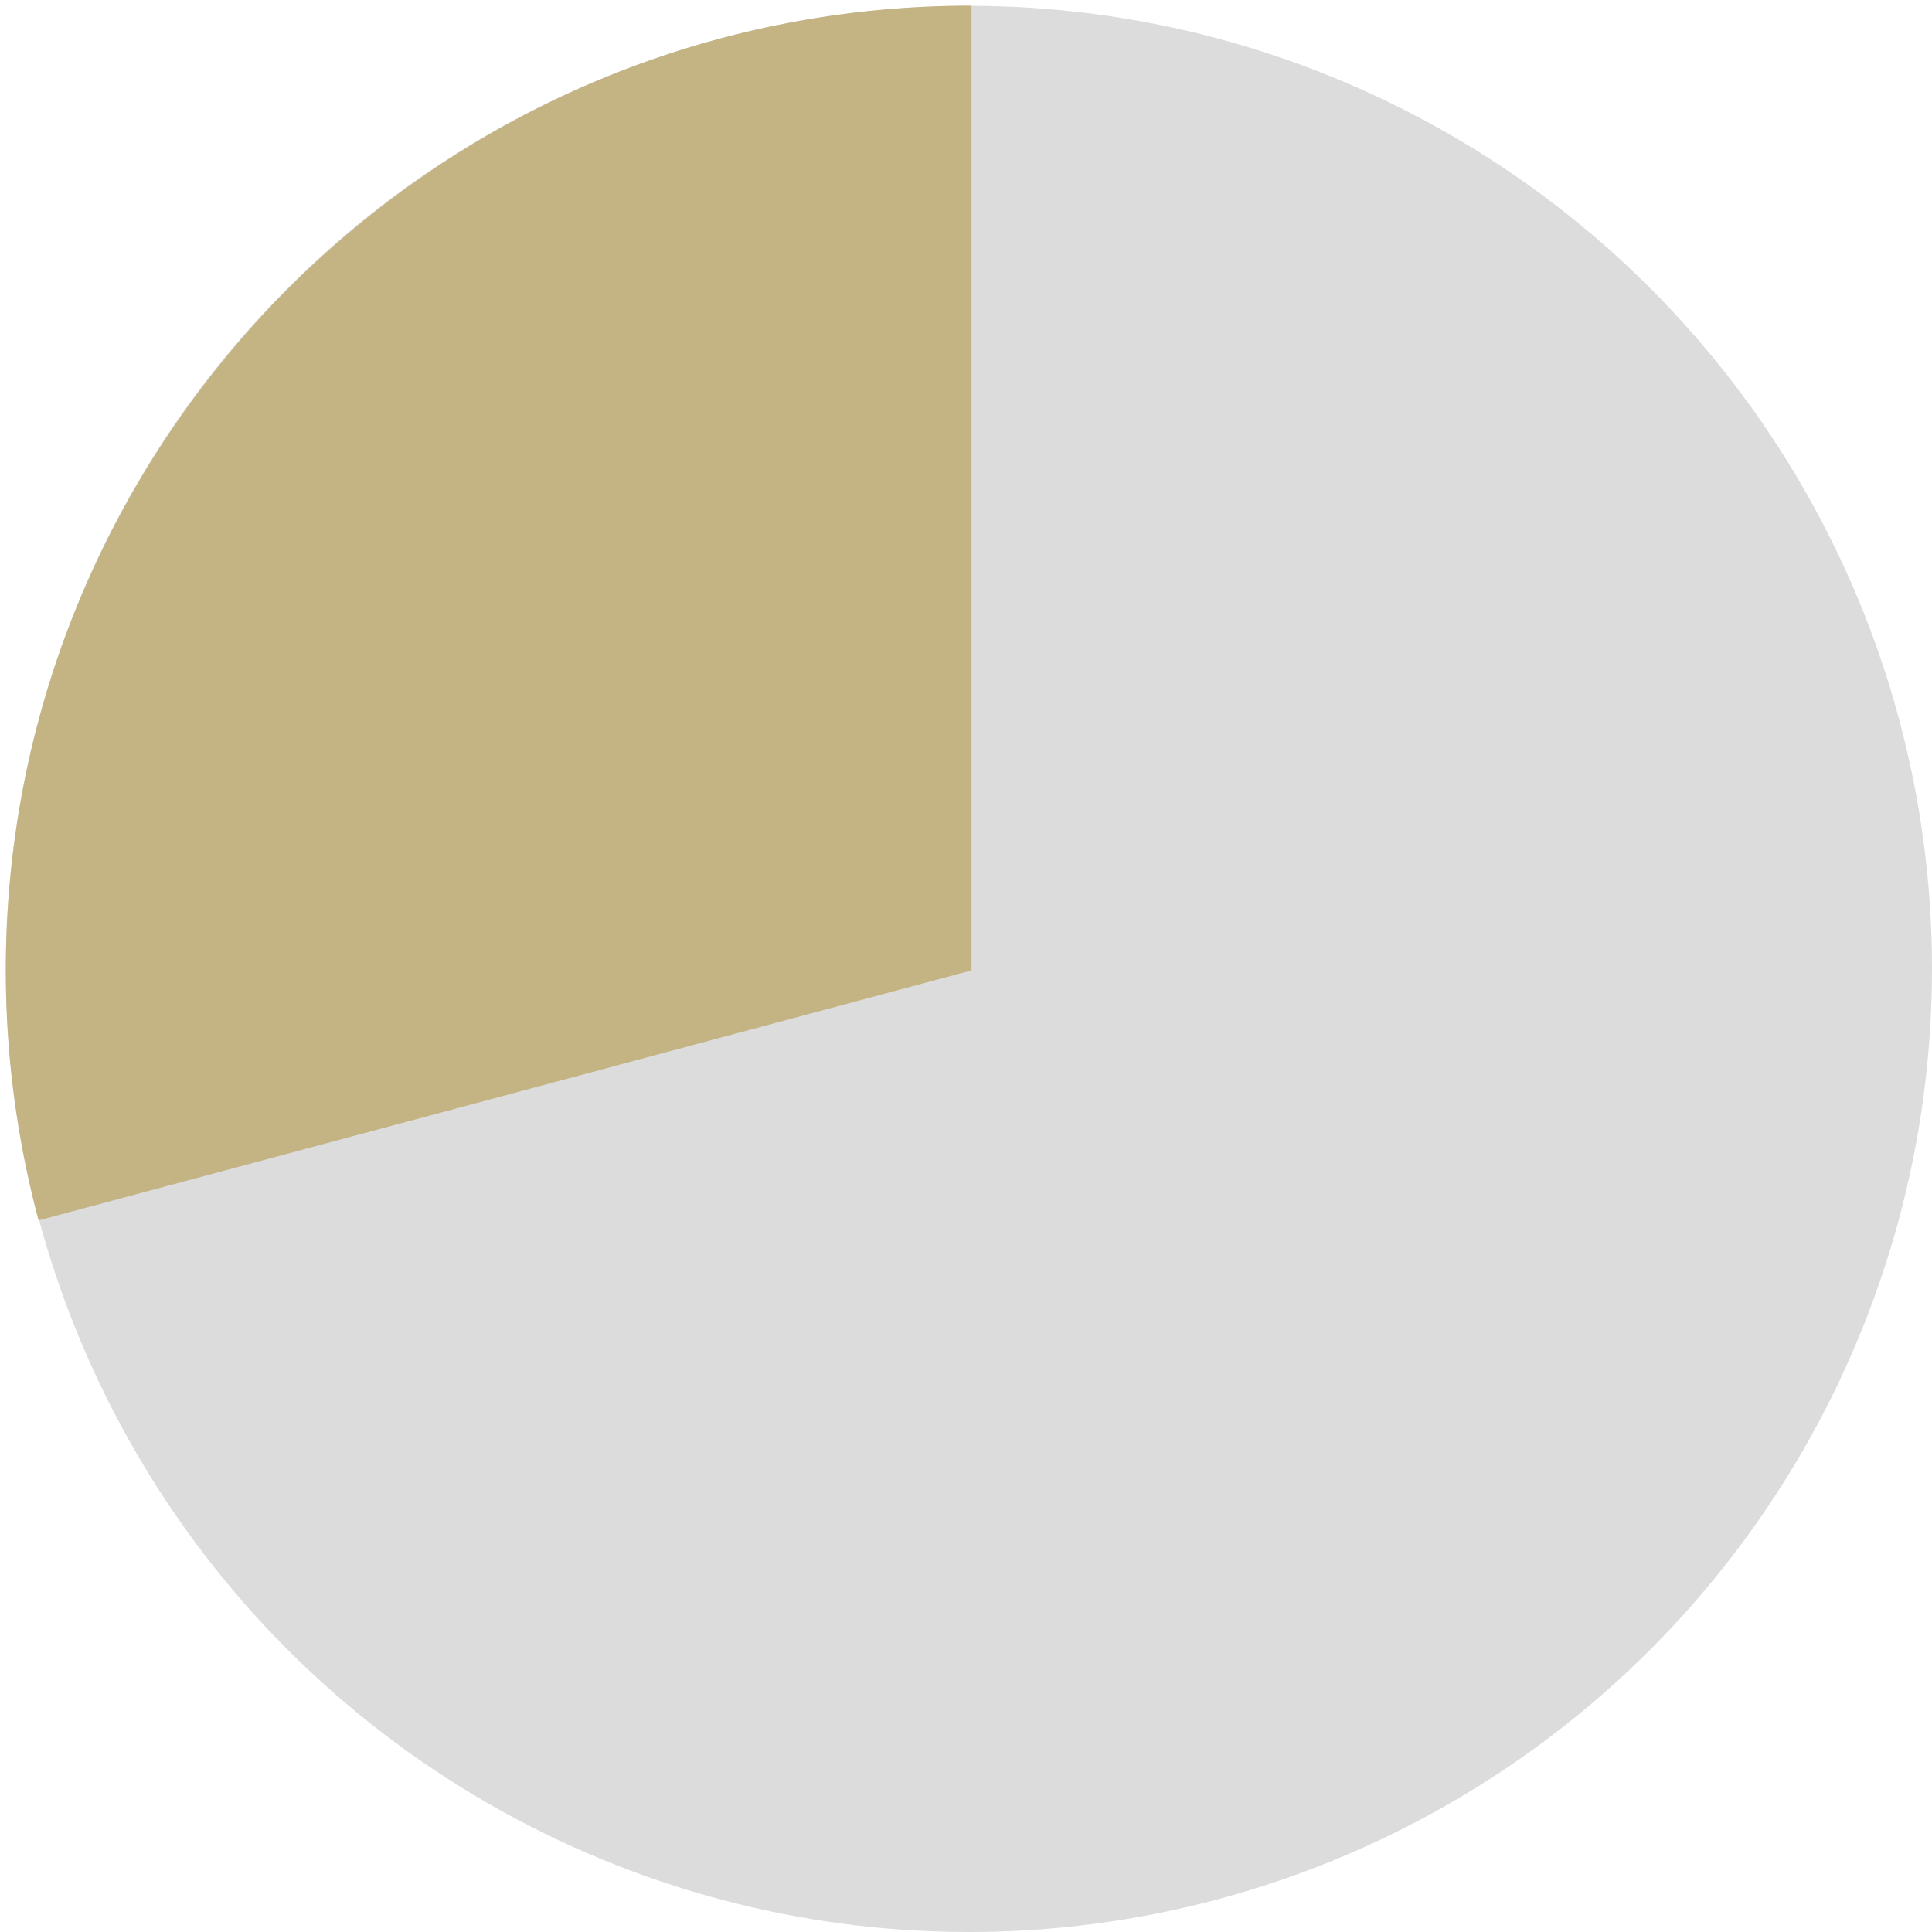
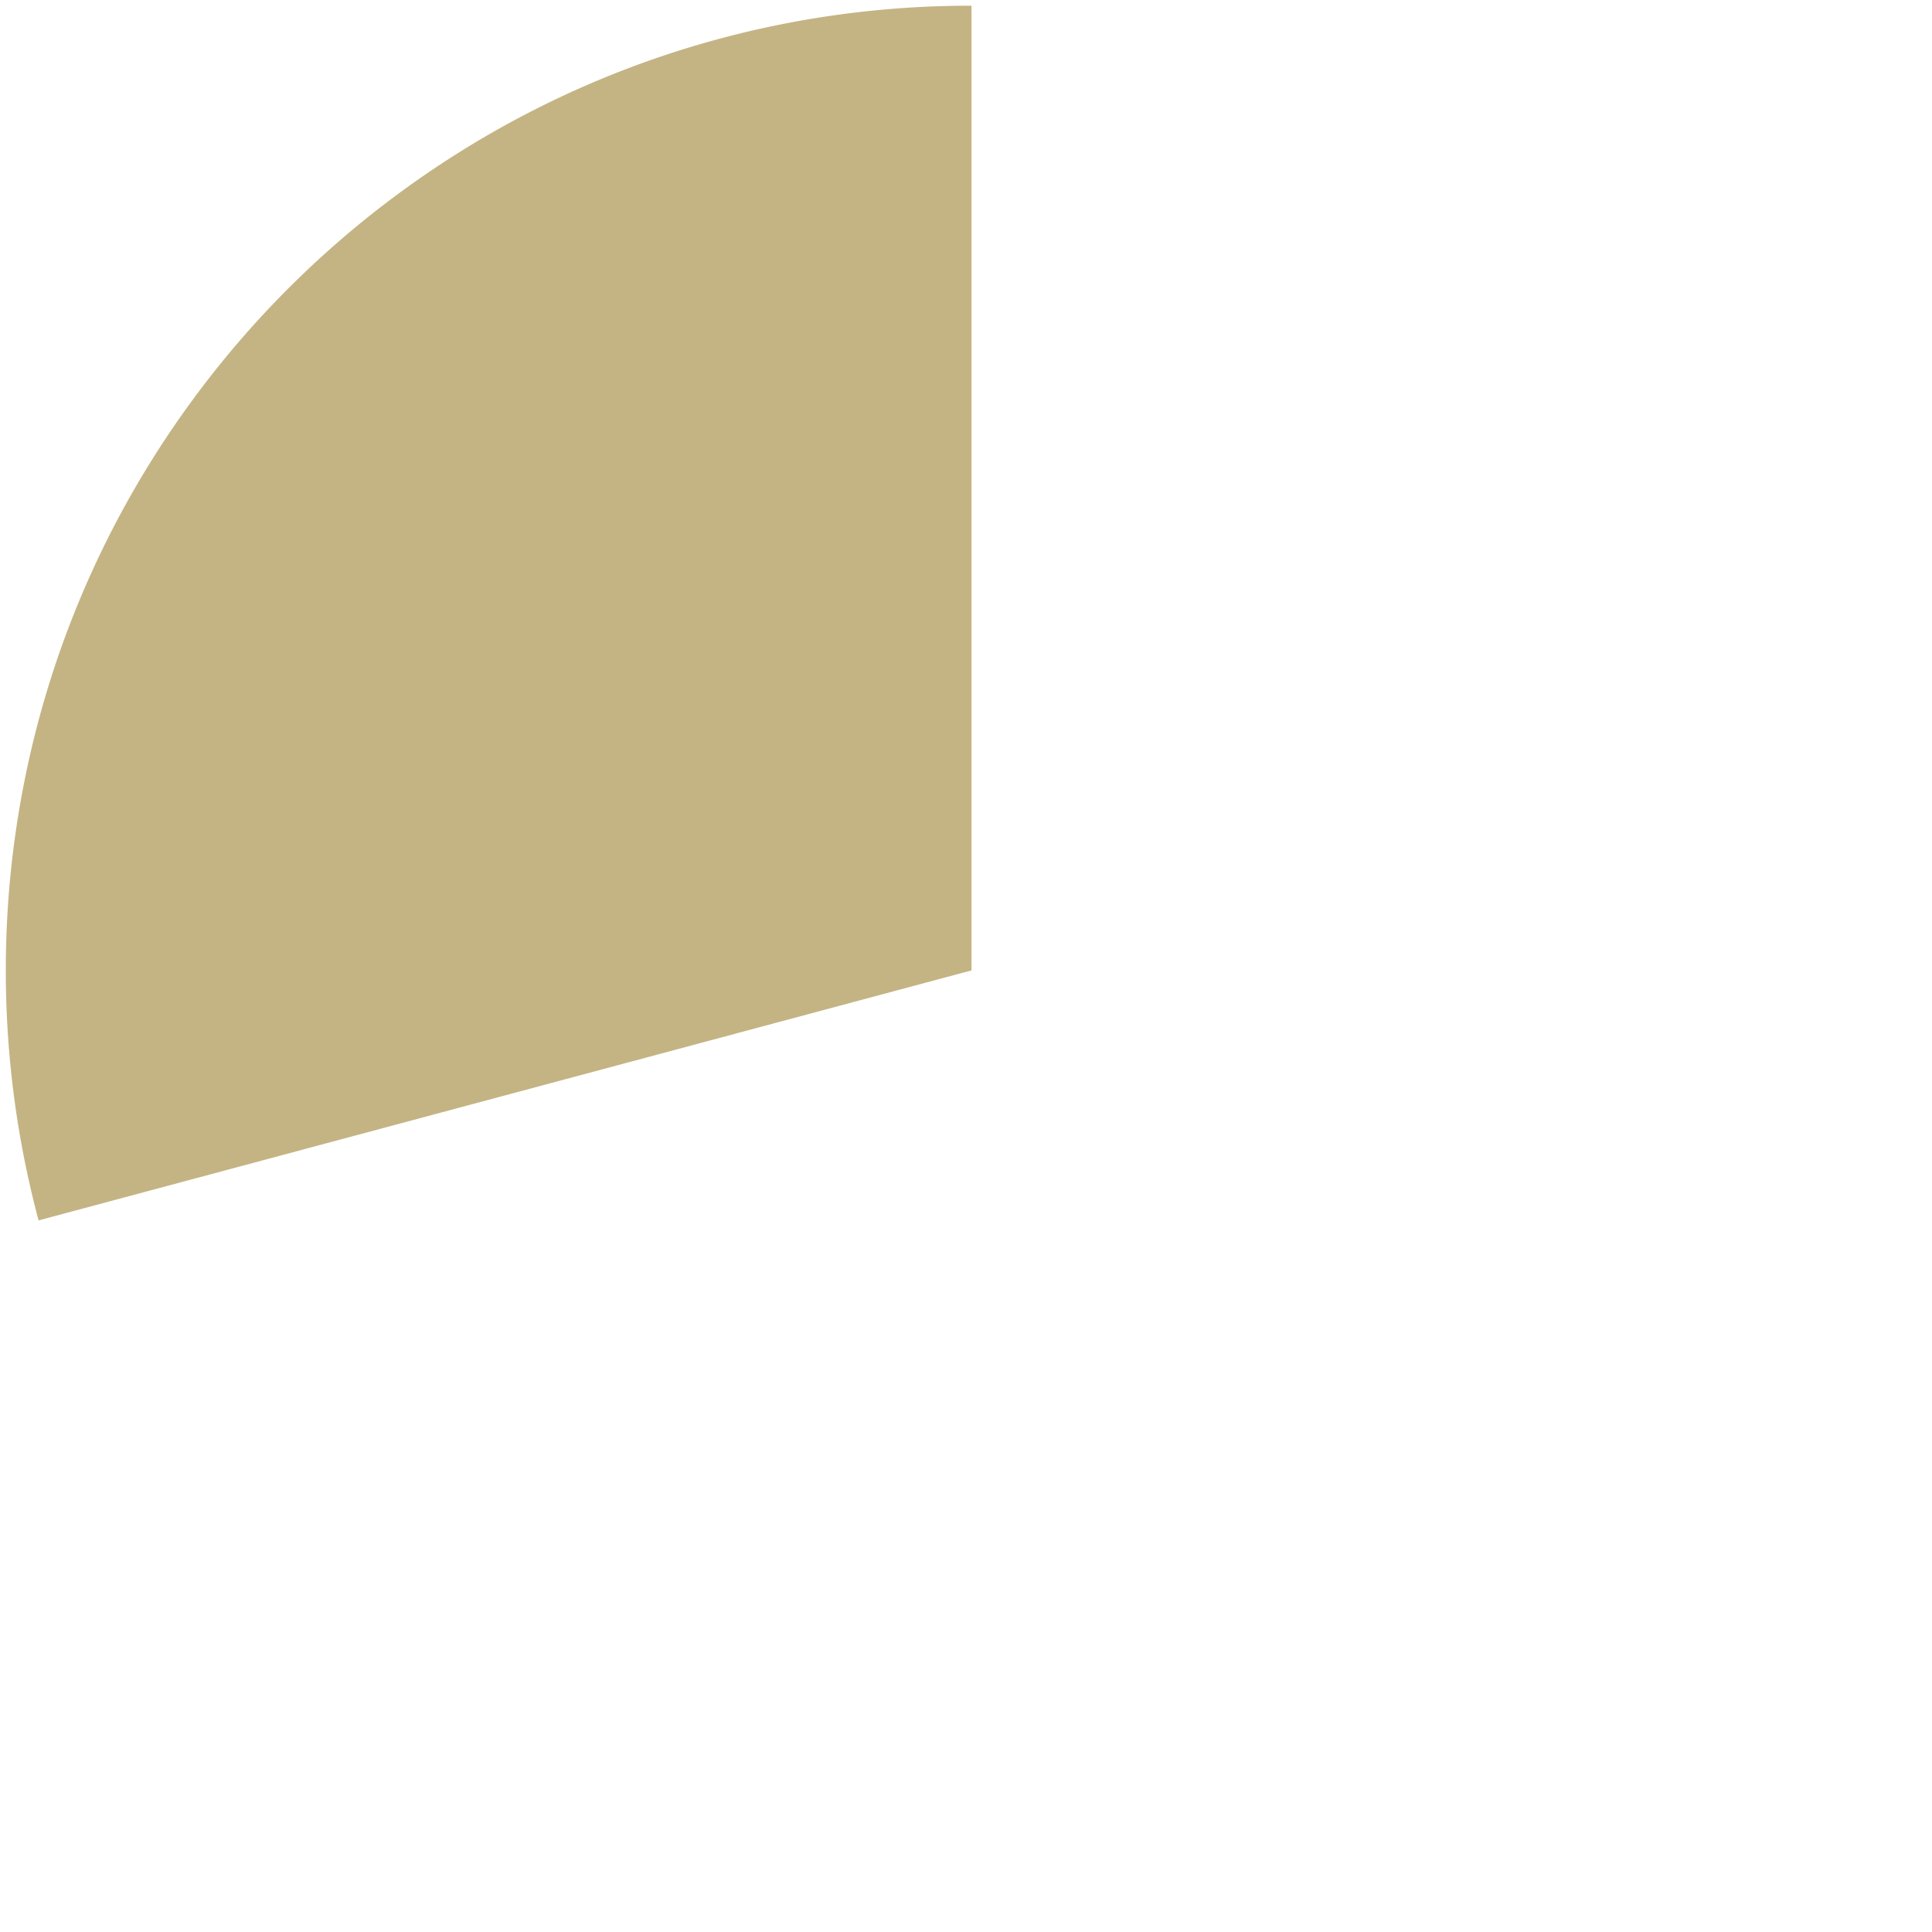
<svg xmlns="http://www.w3.org/2000/svg" width="166.501" height="166.502" viewBox="0 0 166.501 166.502">
  <g id="グループ_33297" data-name="グループ 33297" transform="translate(-419.499 -3140.498)">
-     <circle id="楕円形_431" data-name="楕円形 431" cx="83" cy="83" r="83" transform="translate(420 3141)" fill="#dcdcdc" />
    <path id="合体_6" data-name="合体 6" d="M-2007,17622.139a83.28,83.28,0,0,1,2.821-21.543,82.7,82.7,0,0,1,8.329-20.068,83.556,83.556,0,0,1,13.244-17.219,83.586,83.586,0,0,1,17.234-13.219l41.594,72.045-41.594-72.045a82.7,82.7,0,0,1,20.068-8.3v0a83.111,83.111,0,0,1,21.444-2.795h.084v83.137l-80.4,21.545A83.3,83.3,0,0,1-2007,17622.139Z" transform="translate(2427 -14398.004)" fill="#c4b484" stroke="rgba(0,0,0,0)" stroke-miterlimit="10" stroke-width="1" />
  </g>
</svg>